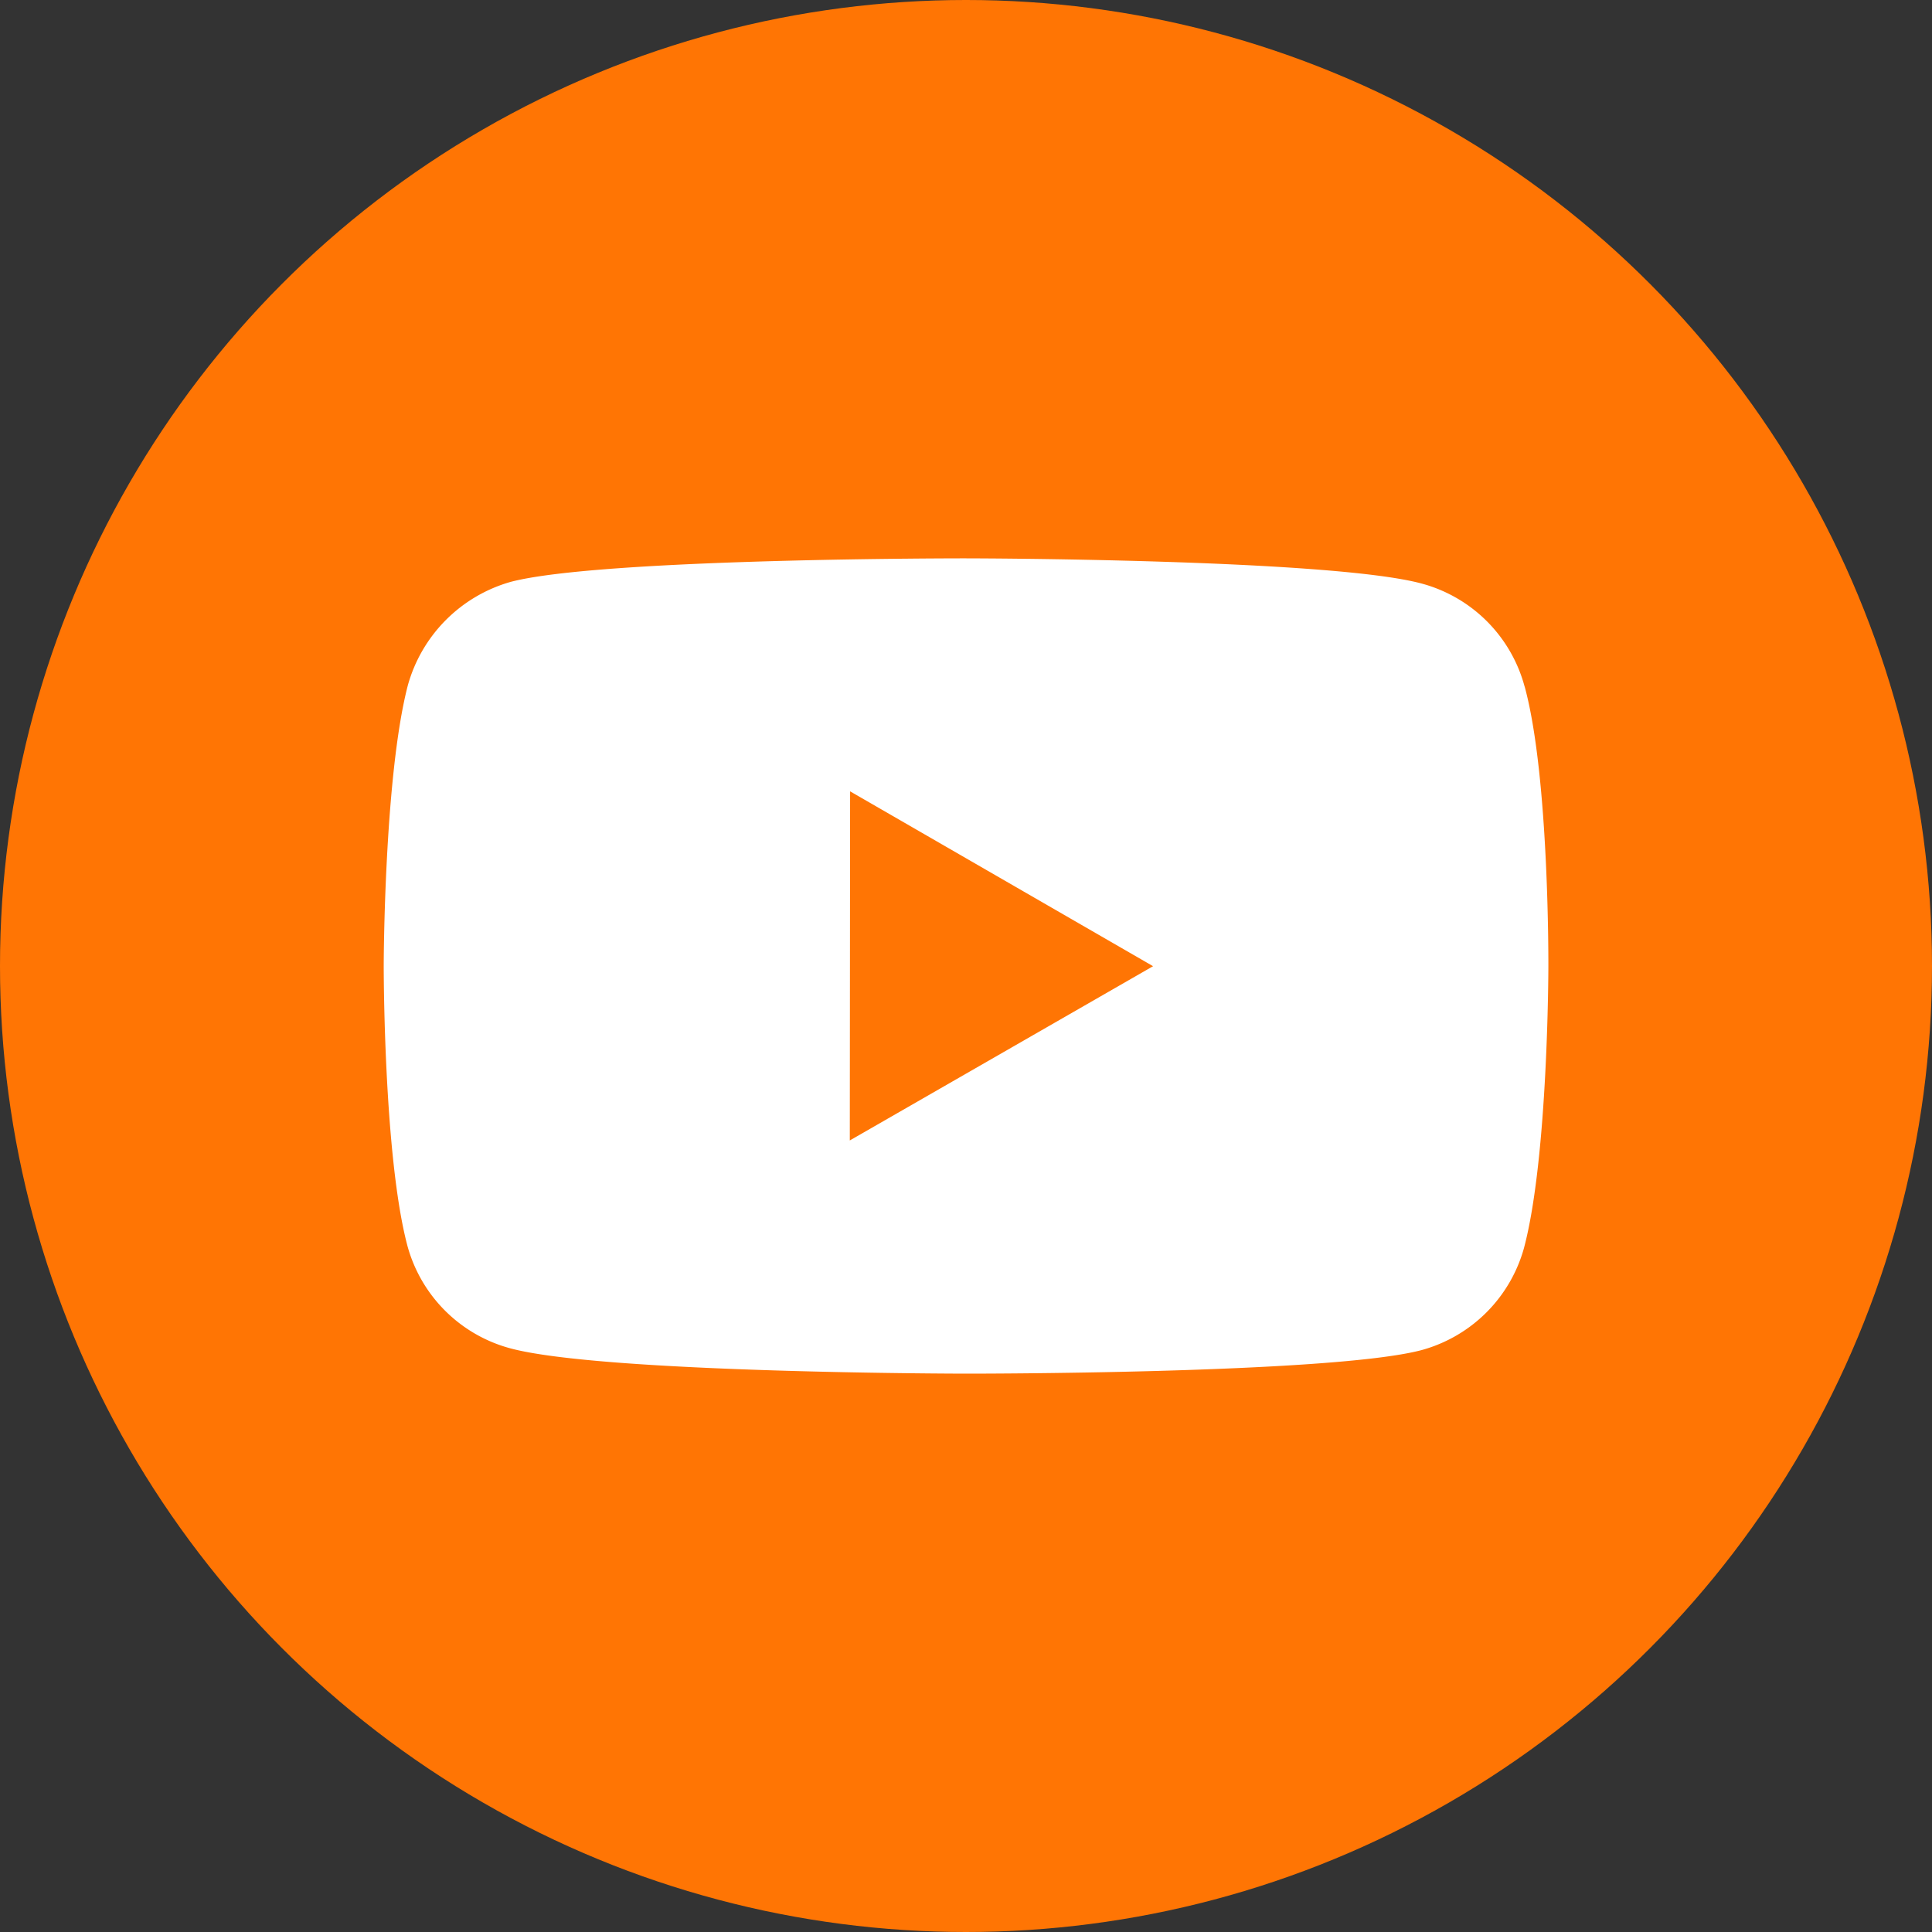
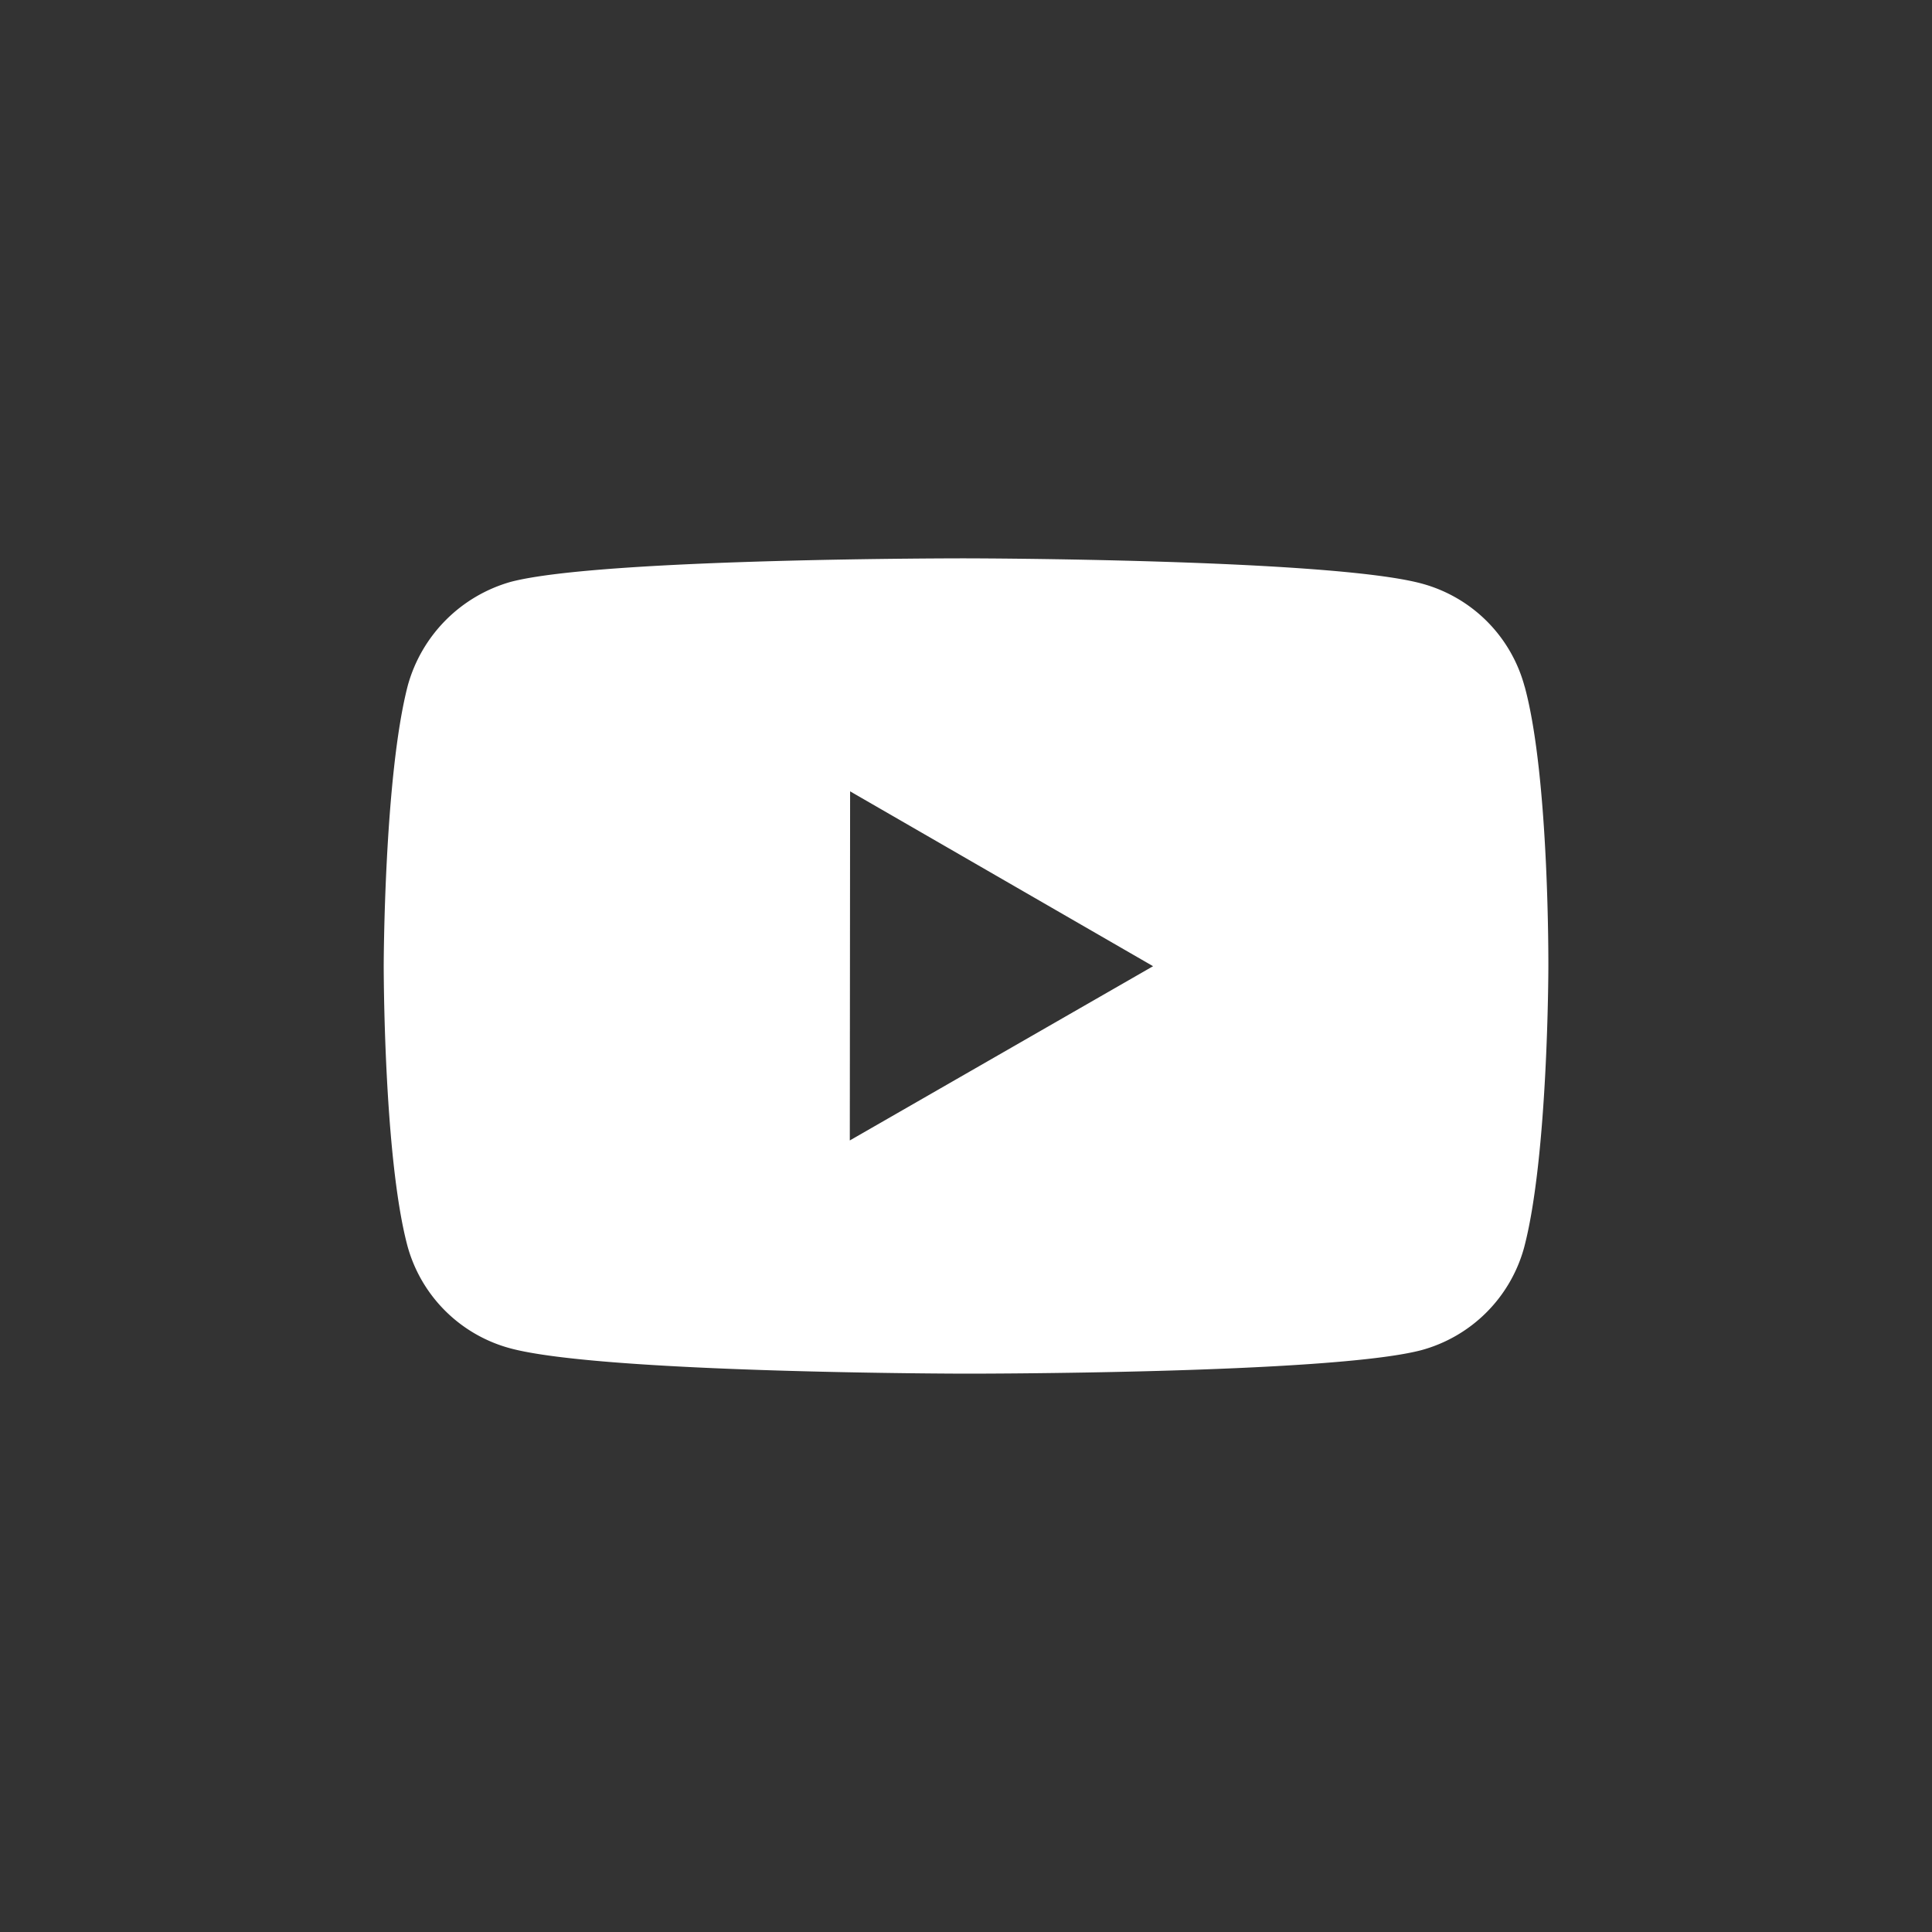
<svg xmlns="http://www.w3.org/2000/svg" width="77" height="77" viewBox="0 0 77 77">
  <rect x="0" y="0" width="77" height="77" fill="#333333" stroke="none" />
  <g id="Gruppe_85" data-name="Gruppe 85" transform="translate(-815 -7132)">
-     <circle id="Ellipse_145" data-name="Ellipse 145" cx="38.5" cy="38.5" r="38.5" transform="translate(815 7132)" fill="#ff7504" />
-   </g>
+     </g>
  <path id="ansatz-icon-4" d="M47.456,10.109a5.812,5.812,0,0,0-4.086-4.1C39.738,5.016,25.209,5,25.209,5s-14.527-.016-18.161.937a5.937,5.937,0,0,0-4.1,4.123C2,13.692,1.986,21.224,1.986,21.224s-.009,7.569.942,11.164a5.811,5.811,0,0,0,4.089,4.093c3.669,1,18.158,1.013,18.158,1.013s14.529.016,18.161-.935a5.832,5.832,0,0,0,4.1-4.089c.96-3.629.967-11.159.967-11.159s.046-7.572-.944-11.2ZM20.562,28.2l.012-13.914,12.075,6.969Z" transform="translate(13.307 17.253)" fill="#fff" />
</svg>